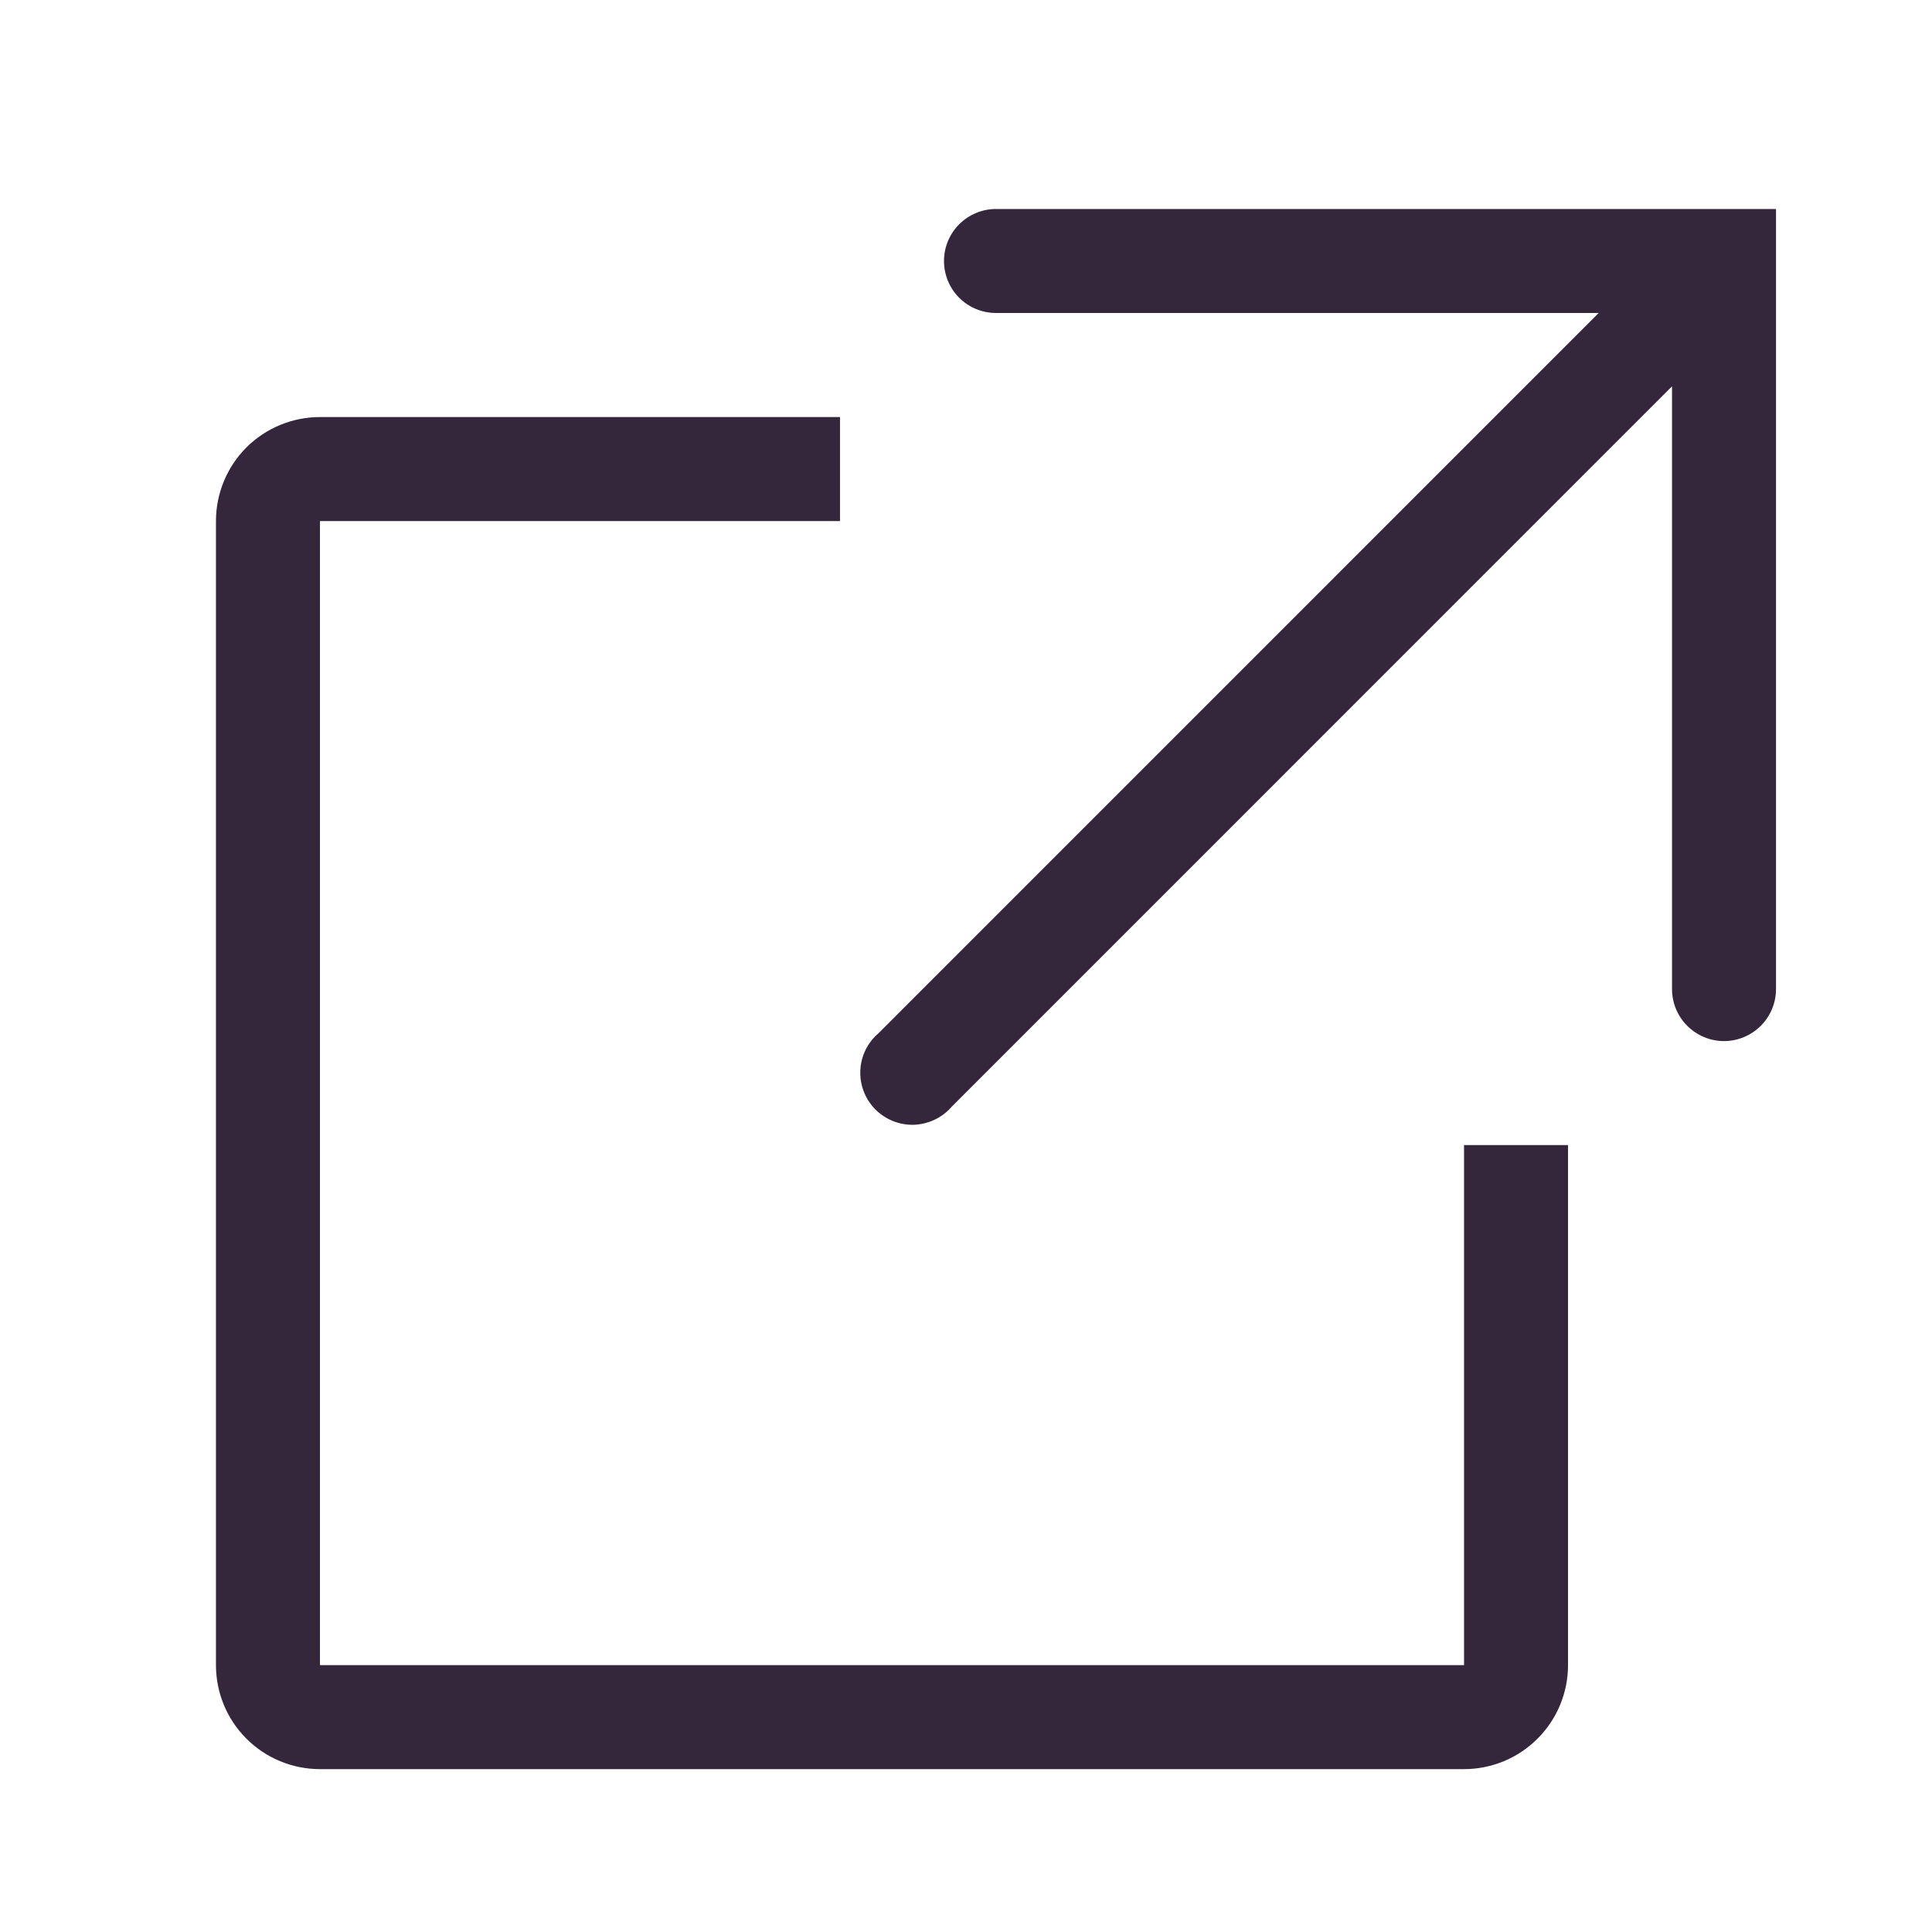
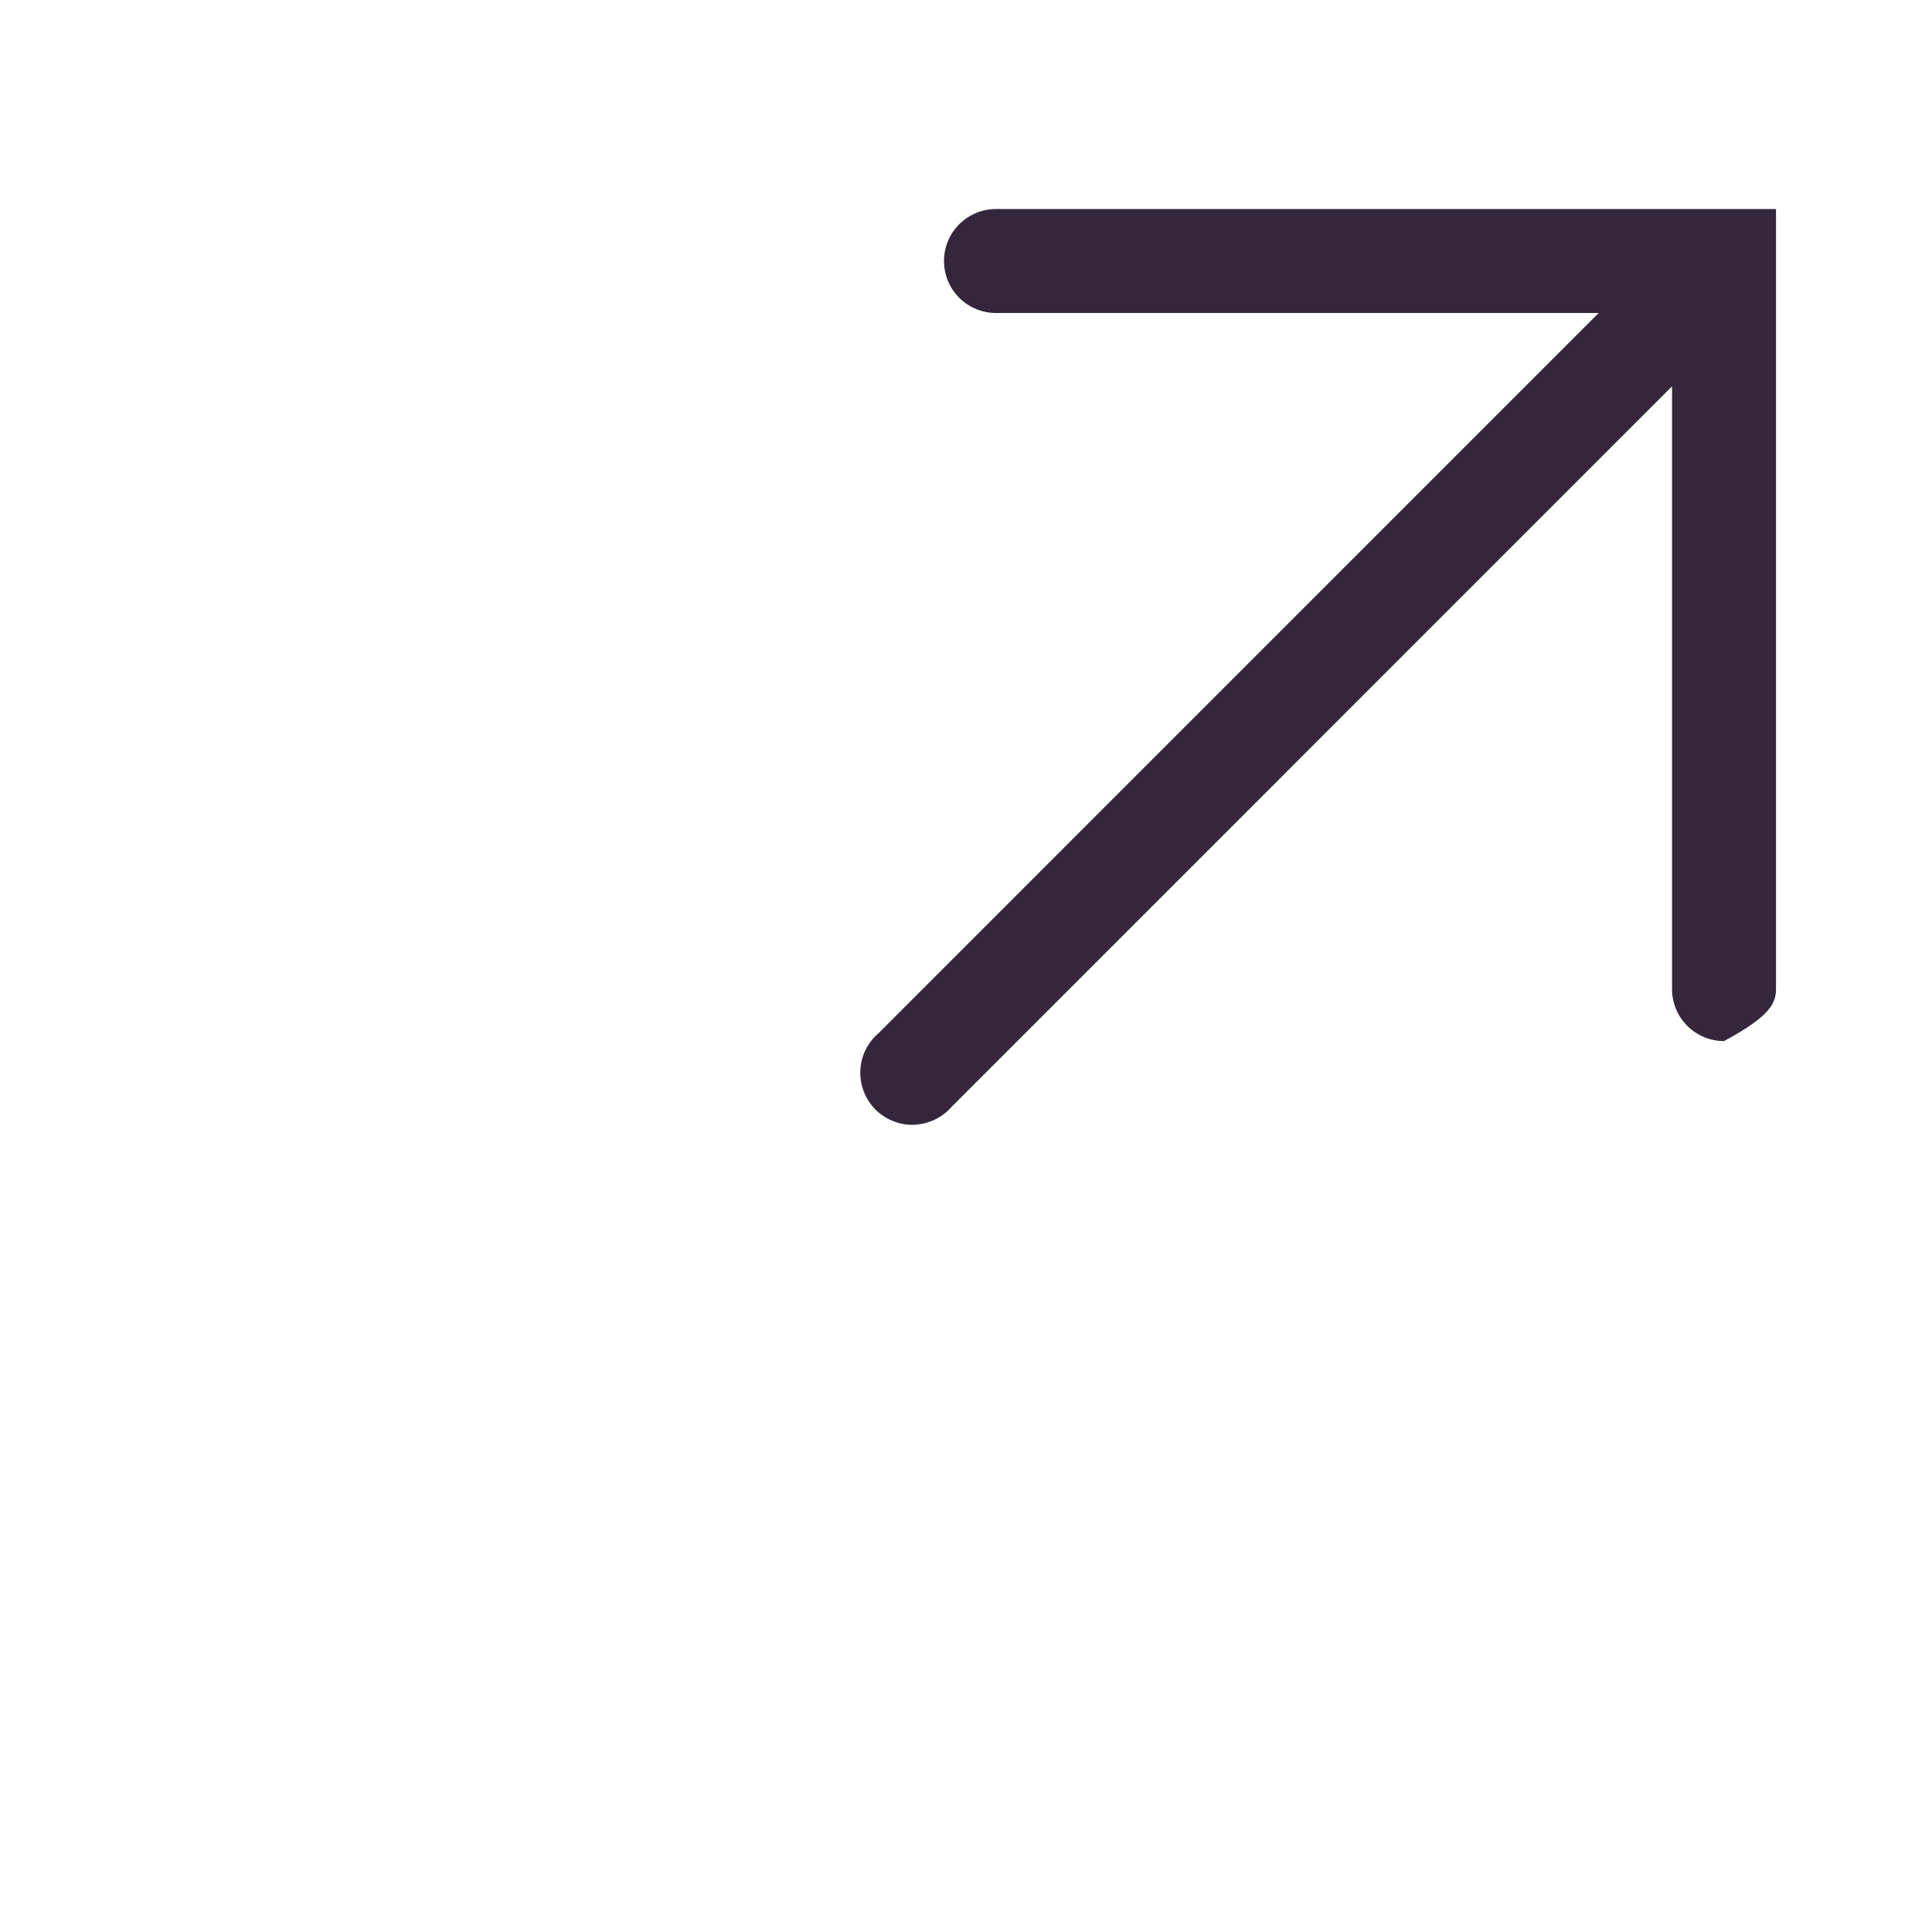
<svg xmlns="http://www.w3.org/2000/svg" width="23" height="23" viewBox="0 0 23 23" fill="none">
  <g clip-path="url(#clip0_2259_3927)">
-     <path d="M17.429 21.061H3.809C3.481 21.061 3.166 20.931 2.933 20.698C2.701 20.466 2.571 20.151 2.571 19.823V6.203C2.571 5.875 2.701 5.56 2.933 5.327C3.166 5.095 3.481 4.965 3.809 4.965H10V6.203H3.809V19.823H17.429V13.632H18.667V19.823C18.667 20.151 18.537 20.466 18.304 20.698C18.072 20.931 17.757 21.061 17.429 21.061Z" fill="#34273C" />
-     <path d="M11.857 2.488C11.693 2.488 11.535 2.554 11.419 2.67C11.303 2.786 11.238 2.943 11.238 3.107C11.238 3.272 11.303 3.429 11.419 3.545C11.535 3.661 11.693 3.726 11.857 3.726H19.032L10.458 12.301C10.393 12.356 10.34 12.425 10.303 12.501C10.266 12.578 10.245 12.662 10.242 12.747C10.238 12.832 10.253 12.917 10.284 12.997C10.315 13.076 10.362 13.148 10.422 13.209C10.483 13.269 10.555 13.316 10.634 13.347C10.714 13.379 10.799 13.393 10.884 13.39C10.969 13.386 11.053 13.365 11.13 13.328C11.207 13.291 11.275 13.239 11.331 13.174L19.905 4.599V11.774C19.905 11.939 19.97 12.096 20.086 12.212C20.202 12.328 20.36 12.394 20.524 12.394C20.688 12.394 20.846 12.328 20.962 12.212C21.078 12.096 21.143 11.939 21.143 11.774V2.488H11.857Z" fill="#34273C" />
+     <path d="M11.857 2.488C11.693 2.488 11.535 2.554 11.419 2.67C11.303 2.786 11.238 2.943 11.238 3.107C11.238 3.272 11.303 3.429 11.419 3.545C11.535 3.661 11.693 3.726 11.857 3.726H19.032L10.458 12.301C10.393 12.356 10.34 12.425 10.303 12.501C10.266 12.578 10.245 12.662 10.242 12.747C10.238 12.832 10.253 12.917 10.284 12.997C10.315 13.076 10.362 13.148 10.422 13.209C10.483 13.269 10.555 13.316 10.634 13.347C10.714 13.379 10.799 13.393 10.884 13.39C10.969 13.386 11.053 13.365 11.13 13.328C11.207 13.291 11.275 13.239 11.331 13.174L19.905 4.599V11.774C19.905 11.939 19.97 12.096 20.086 12.212C20.202 12.328 20.36 12.394 20.524 12.394C21.078 12.096 21.143 11.939 21.143 11.774V2.488H11.857Z" fill="#34273C" />
  </g>
  <defs>
    <clipPath id="clip0_2259_3927">
      <rect width="22.287" height="22.287" fill="white" transform="translate(0.713 0.633)" />
    </clipPath>
  </defs>
</svg>